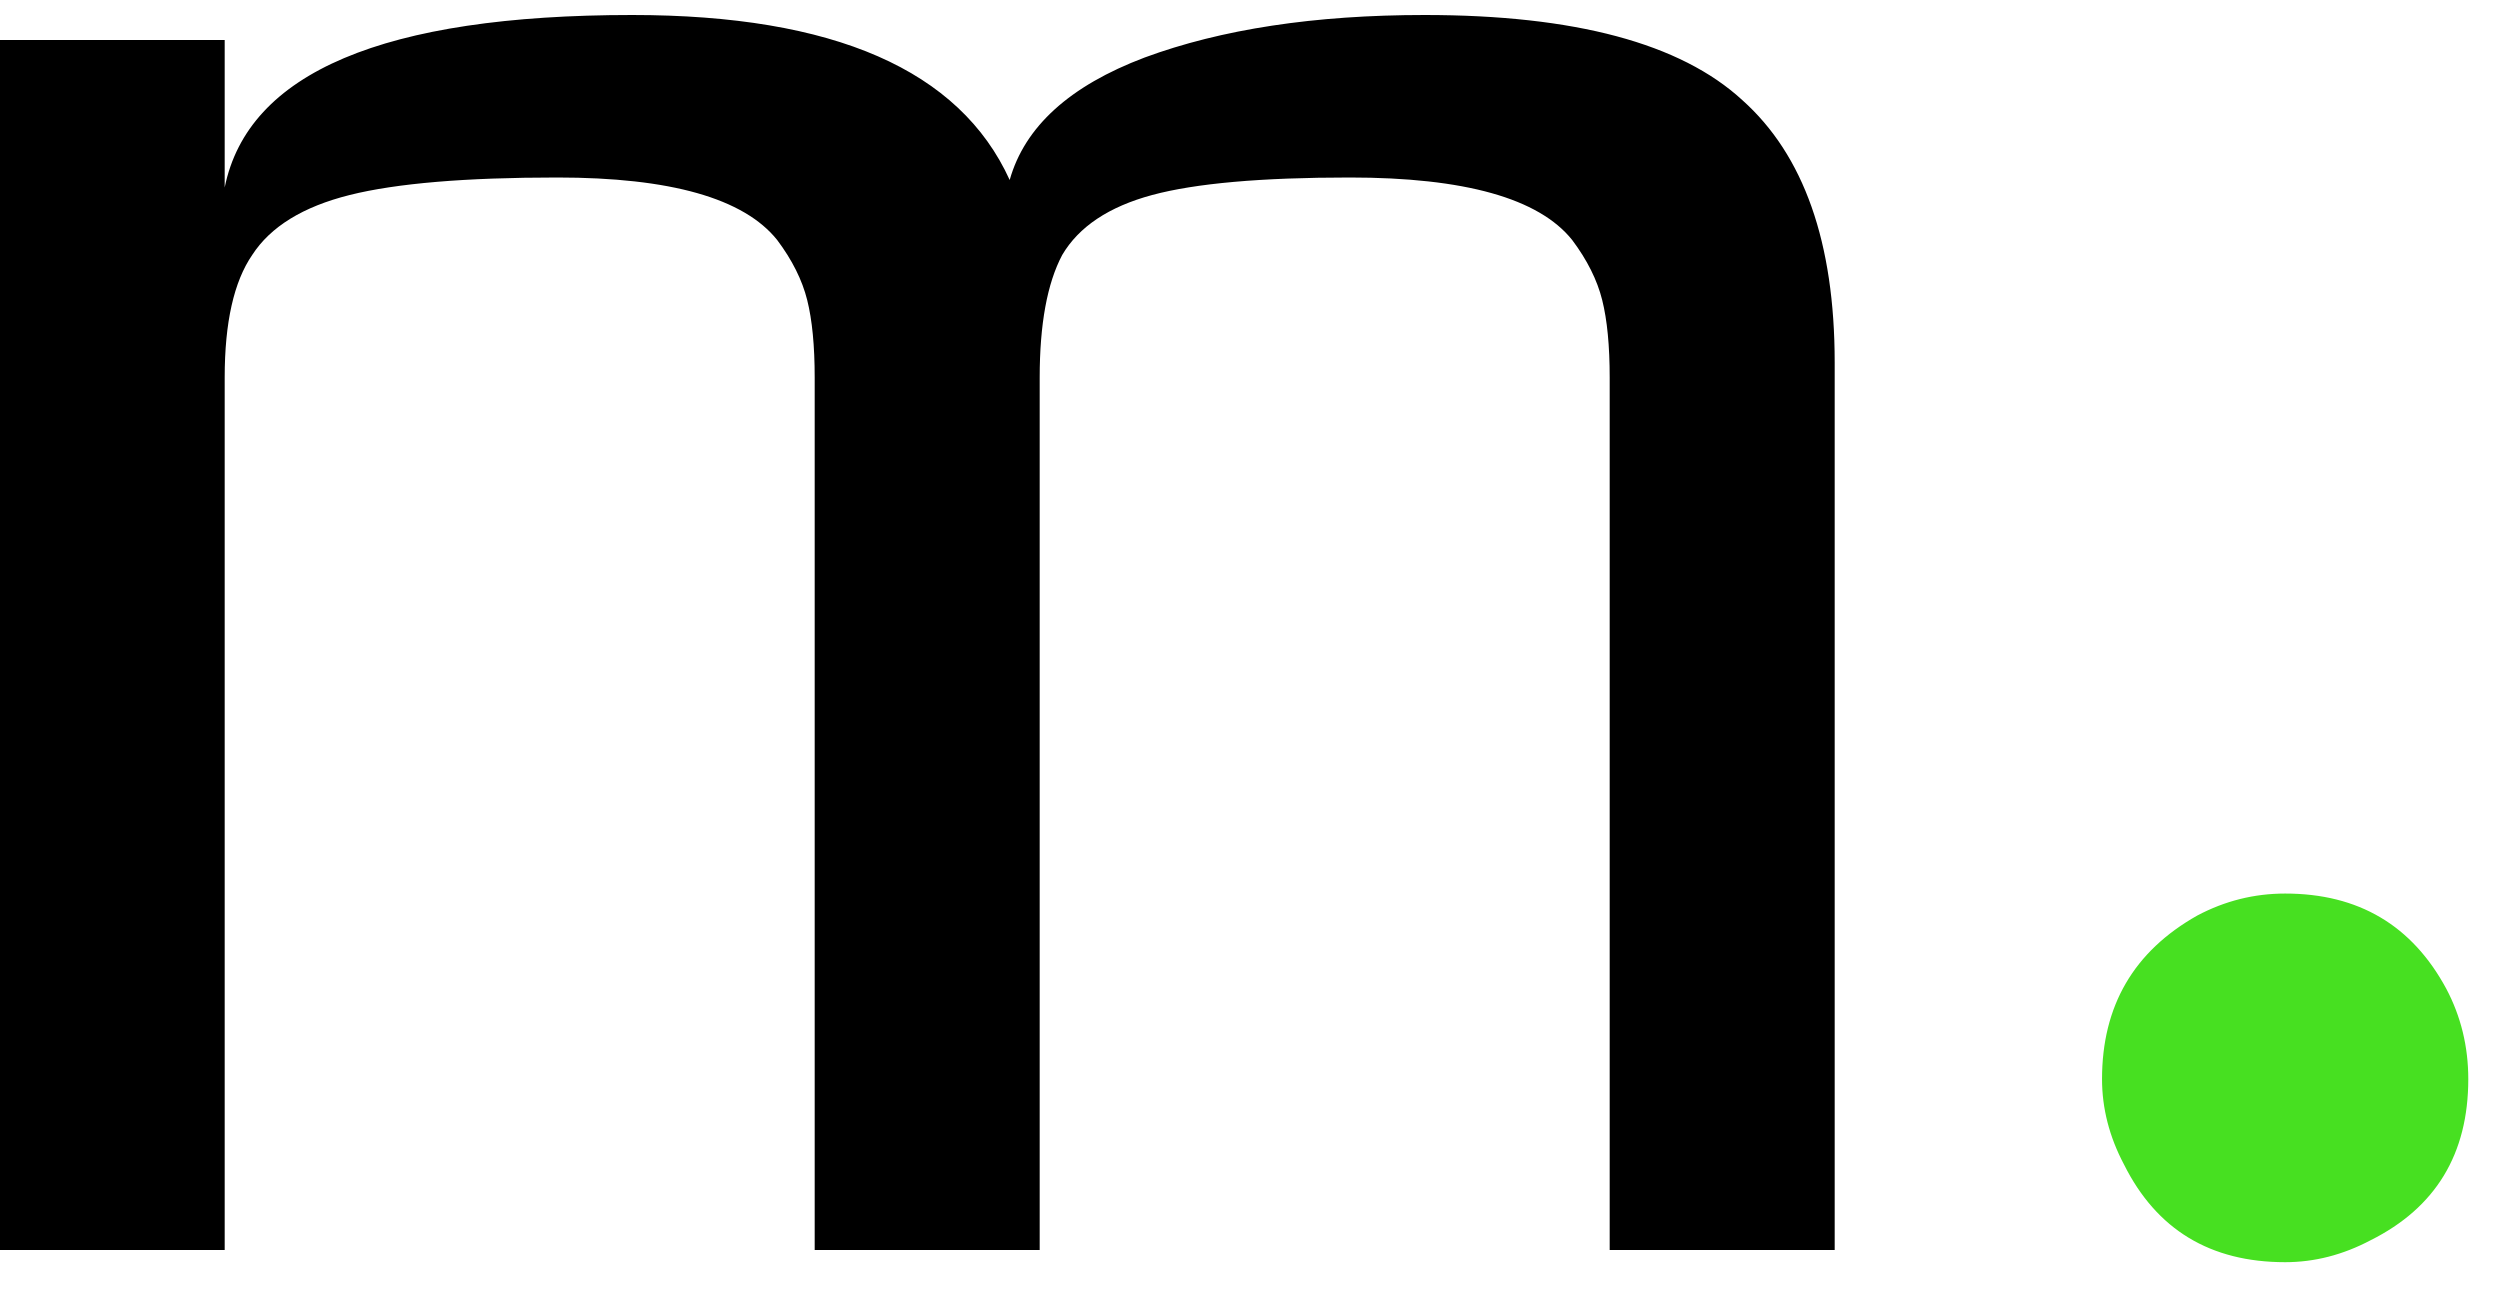
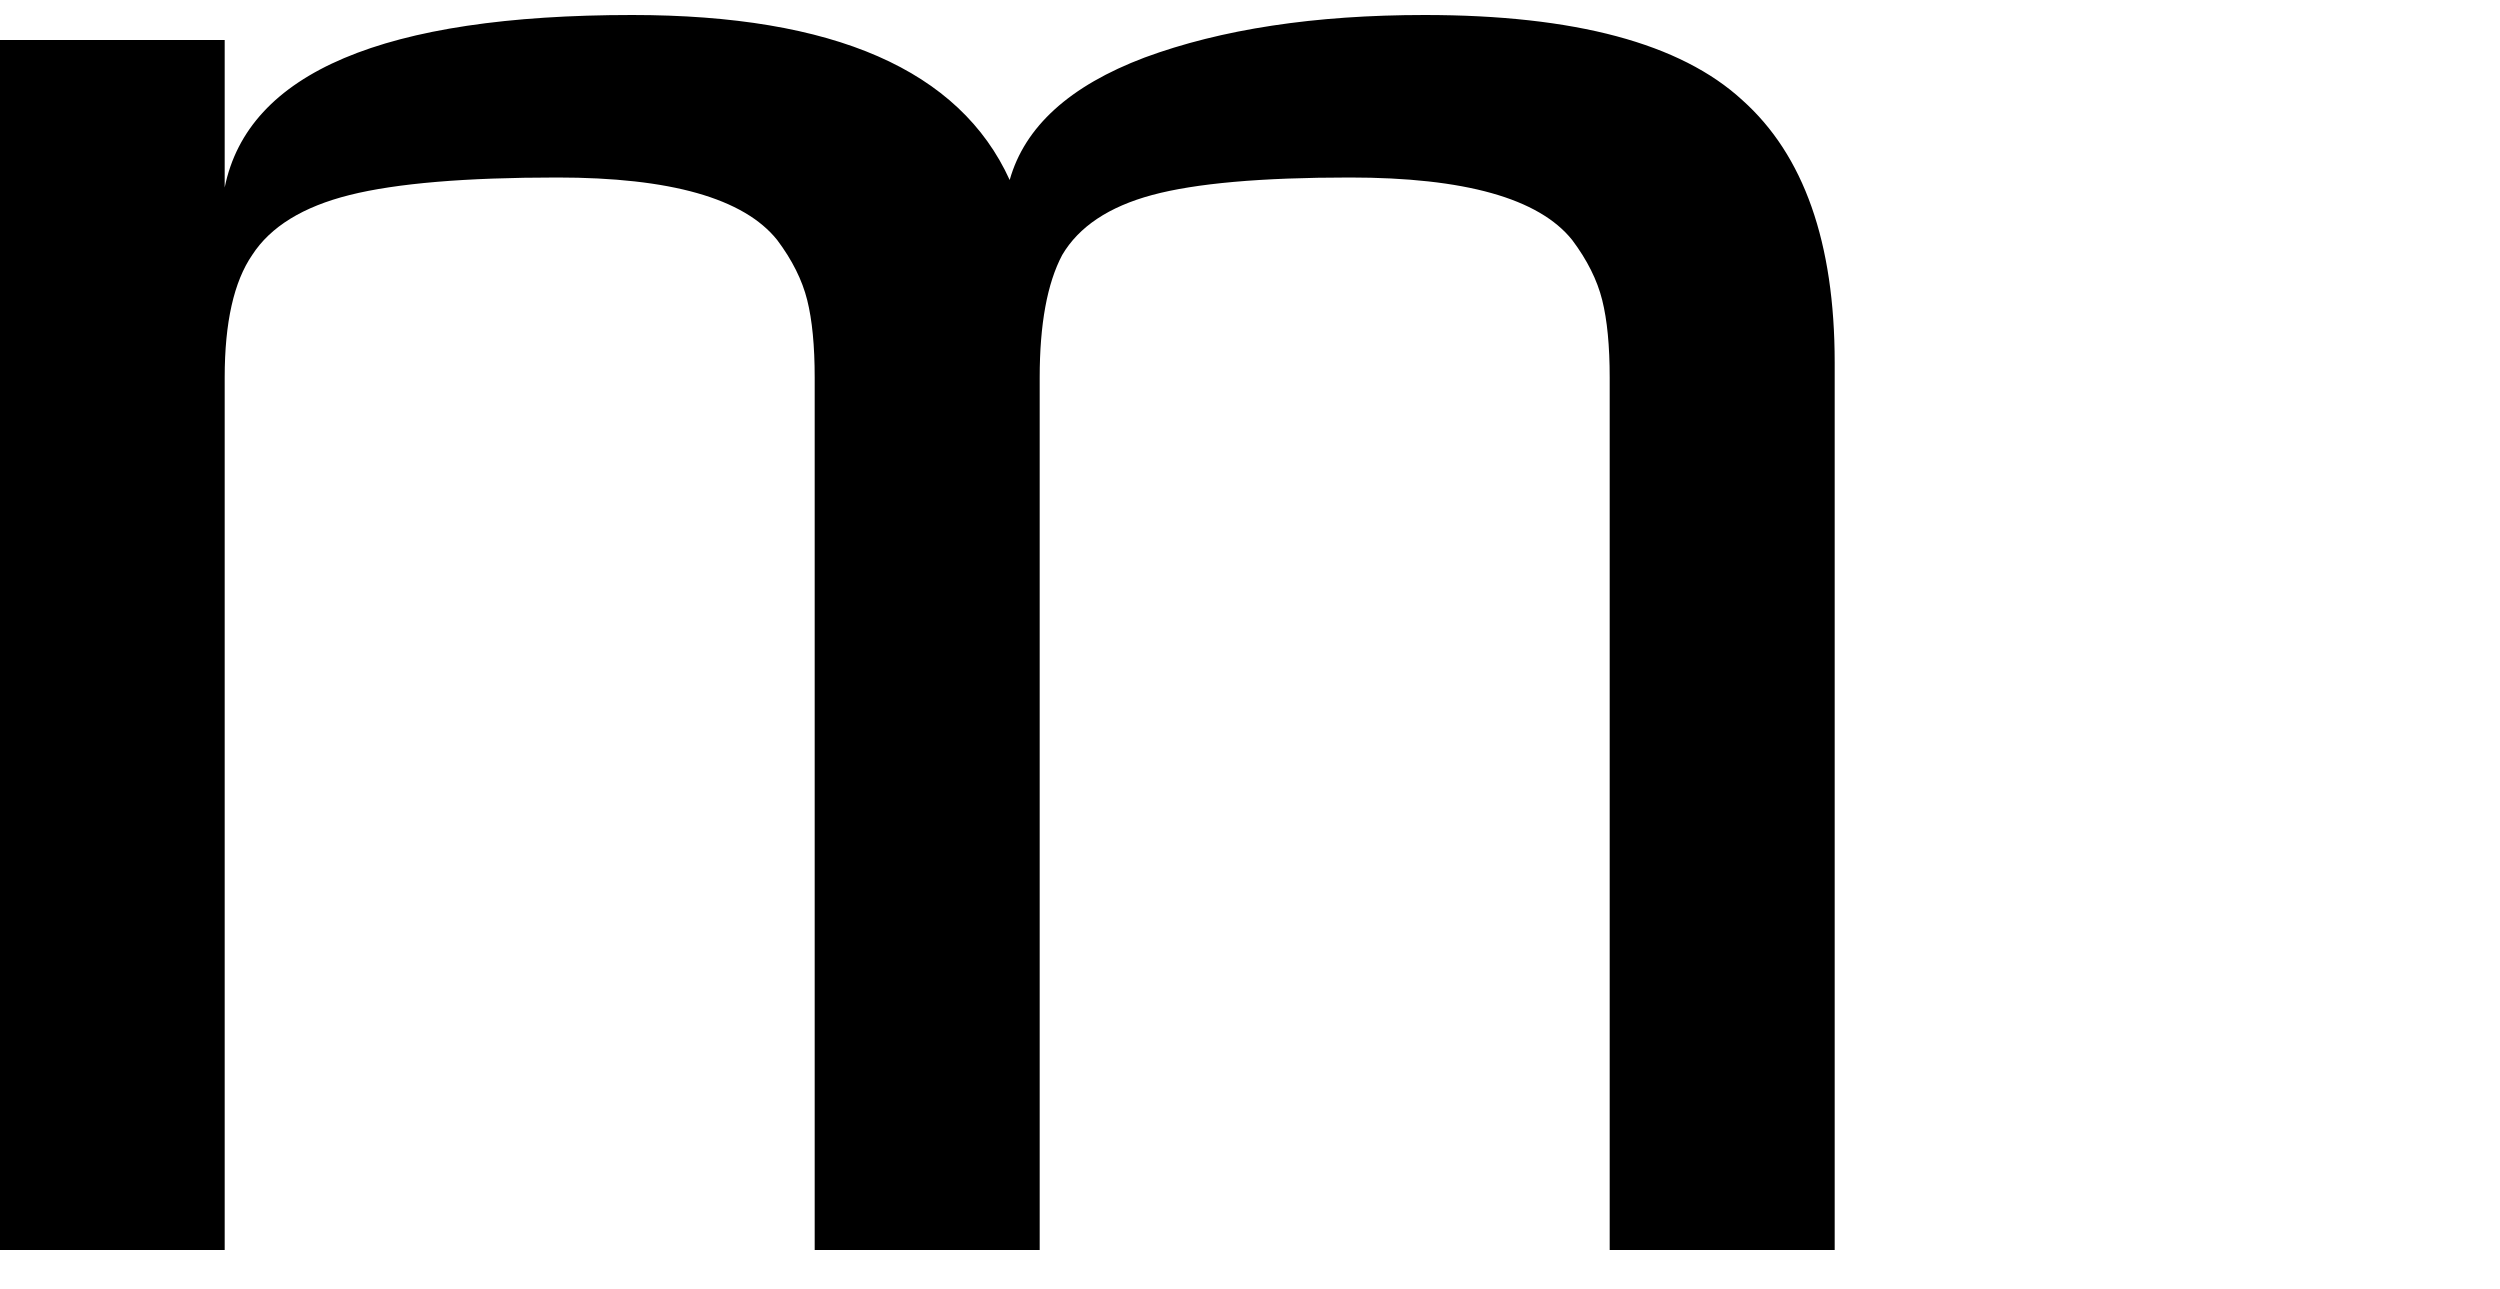
<svg xmlns="http://www.w3.org/2000/svg" width="64" height="33" viewBox="0 0 64 33" fill="none">
  <style>
    .m {
      fill: #000;
    }
    .dot{
        fill: #47E021
    }
    @media (prefers-color-scheme: dark) {
      .m {
        fill: #fff;
      }
    }
</style>
  <path class="m" d="M-0.008 1.024H5.752V4.8C6.349 1.856 9.827 0.384 16.184 0.384C21.347 0.384 24.568 1.792 25.848 4.608C26.232 3.243 27.384 2.197 29.304 1.472C31.267 0.747 33.656 0.384 36.472 0.384C40.312 0.384 43.021 1.109 44.6 2.56C46.179 3.968 46.968 6.208 46.968 9.28V32H41.208V9.664C41.208 8.853 41.144 8.192 41.016 7.68C40.888 7.168 40.632 6.656 40.248 6.144C39.395 5.077 37.496 4.544 34.552 4.544C32.291 4.544 30.605 4.693 29.496 4.992C28.387 5.291 27.619 5.803 27.192 6.528C26.808 7.253 26.616 8.299 26.616 9.664V32H20.856V9.664C20.856 8.853 20.792 8.192 20.664 7.68C20.536 7.168 20.28 6.656 19.896 6.144C19.043 5.077 17.165 4.544 14.264 4.544C11.917 4.544 10.147 4.693 8.952 4.992C7.757 5.291 6.925 5.803 6.456 6.528C5.987 7.211 5.752 8.256 5.752 9.664V32H-0.008V1.024Z" fill="black" />
-   <path class="dot" d="M53.812 27.625C53.812 25.75 54.625 24.354 56.25 23.438C56.958 23.062 57.708 22.875 58.5 22.875C60.375 22.875 61.75 23.688 62.625 25.312C63 26.021 63.188 26.792 63.188 27.625C63.188 29.542 62.354 30.917 60.688 31.75C59.979 32.125 59.25 32.312 58.5 32.312C56.583 32.312 55.208 31.479 54.375 29.812C54 29.104 53.812 28.375 53.812 27.625Z" />
</svg>